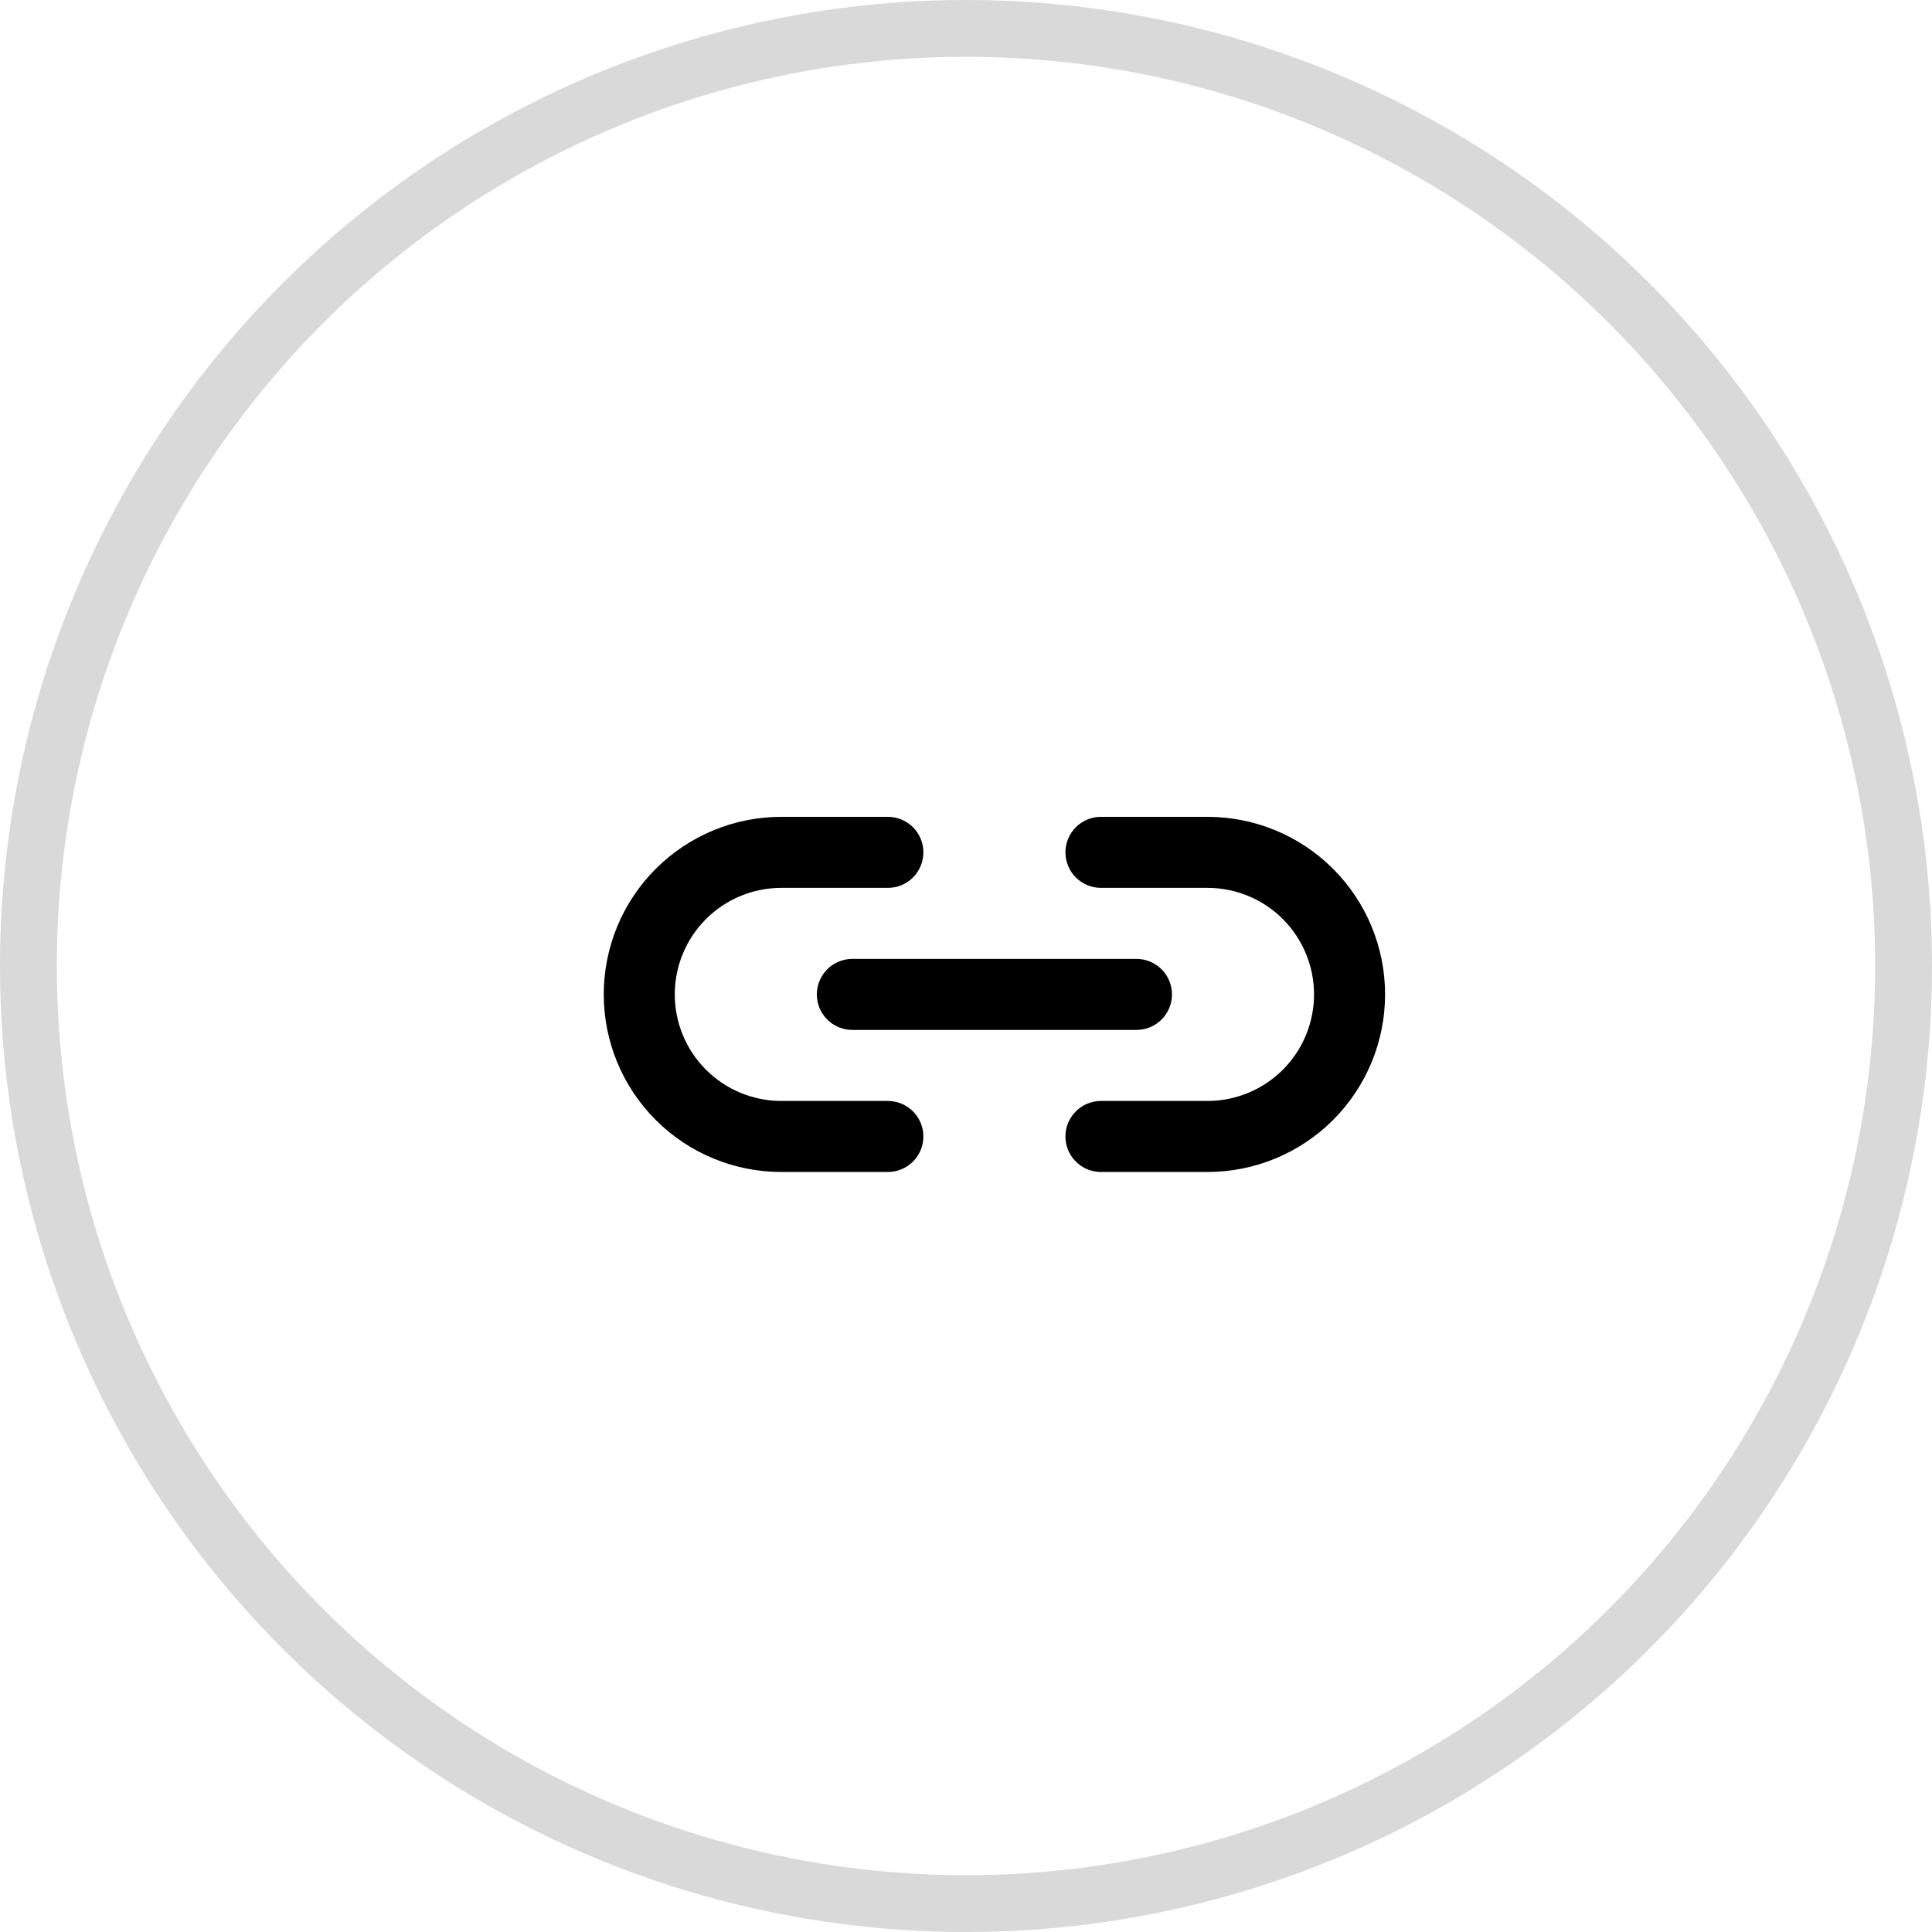
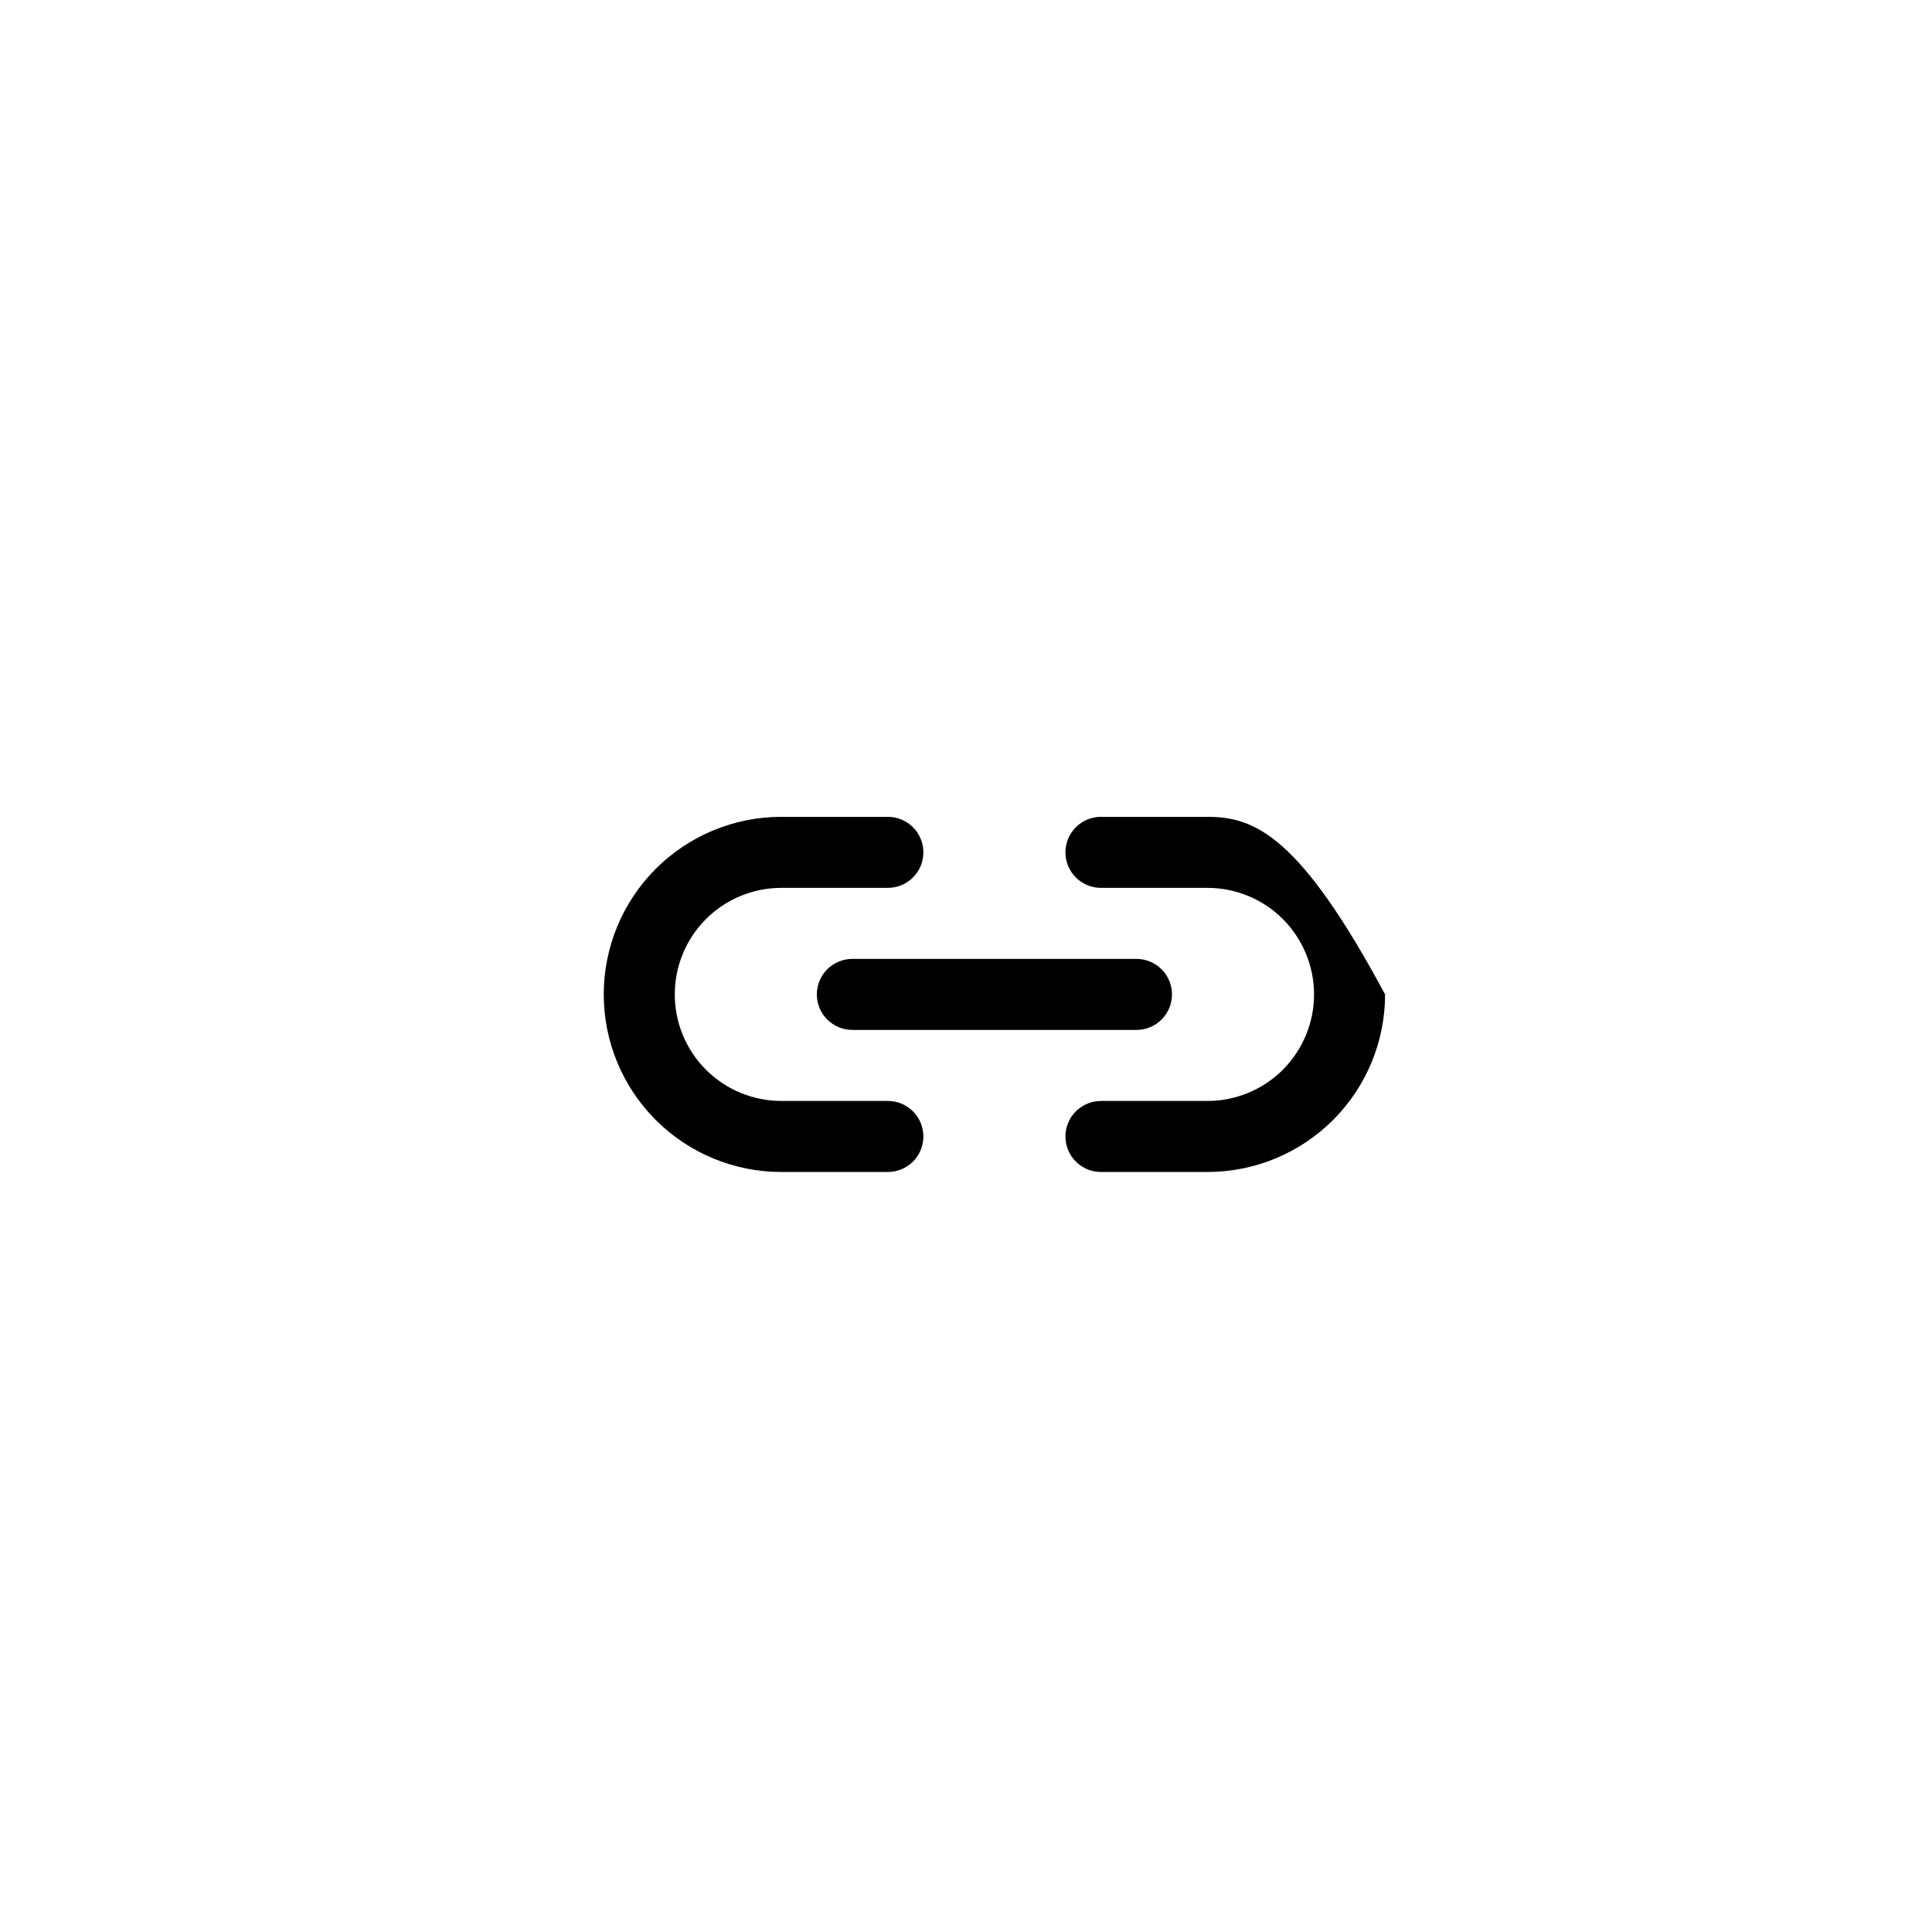
<svg xmlns="http://www.w3.org/2000/svg" width="34" height="34" viewBox="0 0 34 34" fill="none">
-   <path fill-rule="evenodd" clip-rule="evenodd" d="M13.75 15.625C13.253 15.625 12.776 15.822 12.424 16.174C12.072 16.526 11.875 17.003 11.875 17.5C11.875 17.997 12.072 18.474 12.424 18.826C12.776 19.177 13.253 19.375 13.75 19.375H15.625C15.791 19.375 15.95 19.441 16.067 19.558C16.184 19.675 16.25 19.834 16.25 20C16.25 20.166 16.184 20.325 16.067 20.442C15.95 20.559 15.791 20.625 15.625 20.625H13.75C12.921 20.625 12.126 20.296 11.54 19.71C10.954 19.124 10.625 18.329 10.625 17.5C10.625 16.671 10.954 15.876 11.54 15.29C12.126 14.704 12.921 14.375 13.75 14.375H15.625C15.791 14.375 15.95 14.441 16.067 14.558C16.184 14.675 16.25 14.834 16.25 15C16.25 15.166 16.184 15.325 16.067 15.442C15.95 15.559 15.791 15.625 15.625 15.625H13.75ZM14.375 17.5C14.375 17.334 14.441 17.175 14.558 17.058C14.675 16.941 14.834 16.875 15 16.875H20C20.166 16.875 20.325 16.941 20.442 17.058C20.559 17.175 20.625 17.334 20.625 17.5C20.625 17.666 20.559 17.825 20.442 17.942C20.325 18.059 20.166 18.125 20 18.125H15C14.834 18.125 14.675 18.059 14.558 17.942C14.441 17.825 14.375 17.666 14.375 17.5ZM19.375 14.375C19.209 14.375 19.05 14.441 18.933 14.558C18.816 14.675 18.75 14.834 18.75 15C18.75 15.166 18.816 15.325 18.933 15.442C19.05 15.559 19.209 15.625 19.375 15.625H21.25C21.747 15.625 22.224 15.822 22.576 16.174C22.927 16.526 23.125 17.003 23.125 17.5C23.125 17.997 22.927 18.474 22.576 18.826C22.224 19.177 21.747 19.375 21.25 19.375H19.375C19.209 19.375 19.05 19.441 18.933 19.558C18.816 19.675 18.75 19.834 18.75 20C18.75 20.166 18.816 20.325 18.933 20.442C19.05 20.559 19.209 20.625 19.375 20.625H21.25C22.079 20.625 22.874 20.296 23.46 19.71C24.046 19.124 24.375 18.329 24.375 17.5C24.375 16.671 24.046 15.876 23.46 15.29C22.874 14.704 22.079 14.375 21.25 14.375H19.375Z" fill="black" />
-   <circle cx="17" cy="17" r="16.5" stroke="#D9D9D9" />
+   <path fill-rule="evenodd" clip-rule="evenodd" d="M13.75 15.625C13.253 15.625 12.776 15.822 12.424 16.174C12.072 16.526 11.875 17.003 11.875 17.5C11.875 17.997 12.072 18.474 12.424 18.826C12.776 19.177 13.253 19.375 13.75 19.375H15.625C15.791 19.375 15.95 19.441 16.067 19.558C16.184 19.675 16.25 19.834 16.25 20C16.25 20.166 16.184 20.325 16.067 20.442C15.95 20.559 15.791 20.625 15.625 20.625H13.75C12.921 20.625 12.126 20.296 11.54 19.71C10.954 19.124 10.625 18.329 10.625 17.5C10.625 16.671 10.954 15.876 11.54 15.29C12.126 14.704 12.921 14.375 13.75 14.375H15.625C15.791 14.375 15.95 14.441 16.067 14.558C16.184 14.675 16.25 14.834 16.25 15C16.25 15.166 16.184 15.325 16.067 15.442C15.95 15.559 15.791 15.625 15.625 15.625H13.75ZM14.375 17.5C14.375 17.334 14.441 17.175 14.558 17.058C14.675 16.941 14.834 16.875 15 16.875H20C20.166 16.875 20.325 16.941 20.442 17.058C20.559 17.175 20.625 17.334 20.625 17.5C20.625 17.666 20.559 17.825 20.442 17.942C20.325 18.059 20.166 18.125 20 18.125H15C14.834 18.125 14.675 18.059 14.558 17.942C14.441 17.825 14.375 17.666 14.375 17.5ZM19.375 14.375C19.209 14.375 19.05 14.441 18.933 14.558C18.816 14.675 18.75 14.834 18.75 15C18.75 15.166 18.816 15.325 18.933 15.442C19.05 15.559 19.209 15.625 19.375 15.625H21.25C21.747 15.625 22.224 15.822 22.576 16.174C22.927 16.526 23.125 17.003 23.125 17.5C23.125 17.997 22.927 18.474 22.576 18.826C22.224 19.177 21.747 19.375 21.25 19.375H19.375C19.209 19.375 19.05 19.441 18.933 19.558C18.816 19.675 18.75 19.834 18.75 20C18.75 20.166 18.816 20.325 18.933 20.442C19.05 20.559 19.209 20.625 19.375 20.625H21.25C22.079 20.625 22.874 20.296 23.46 19.71C24.046 19.124 24.375 18.329 24.375 17.5C22.874 14.704 22.079 14.375 21.25 14.375H19.375Z" fill="black" />
</svg>